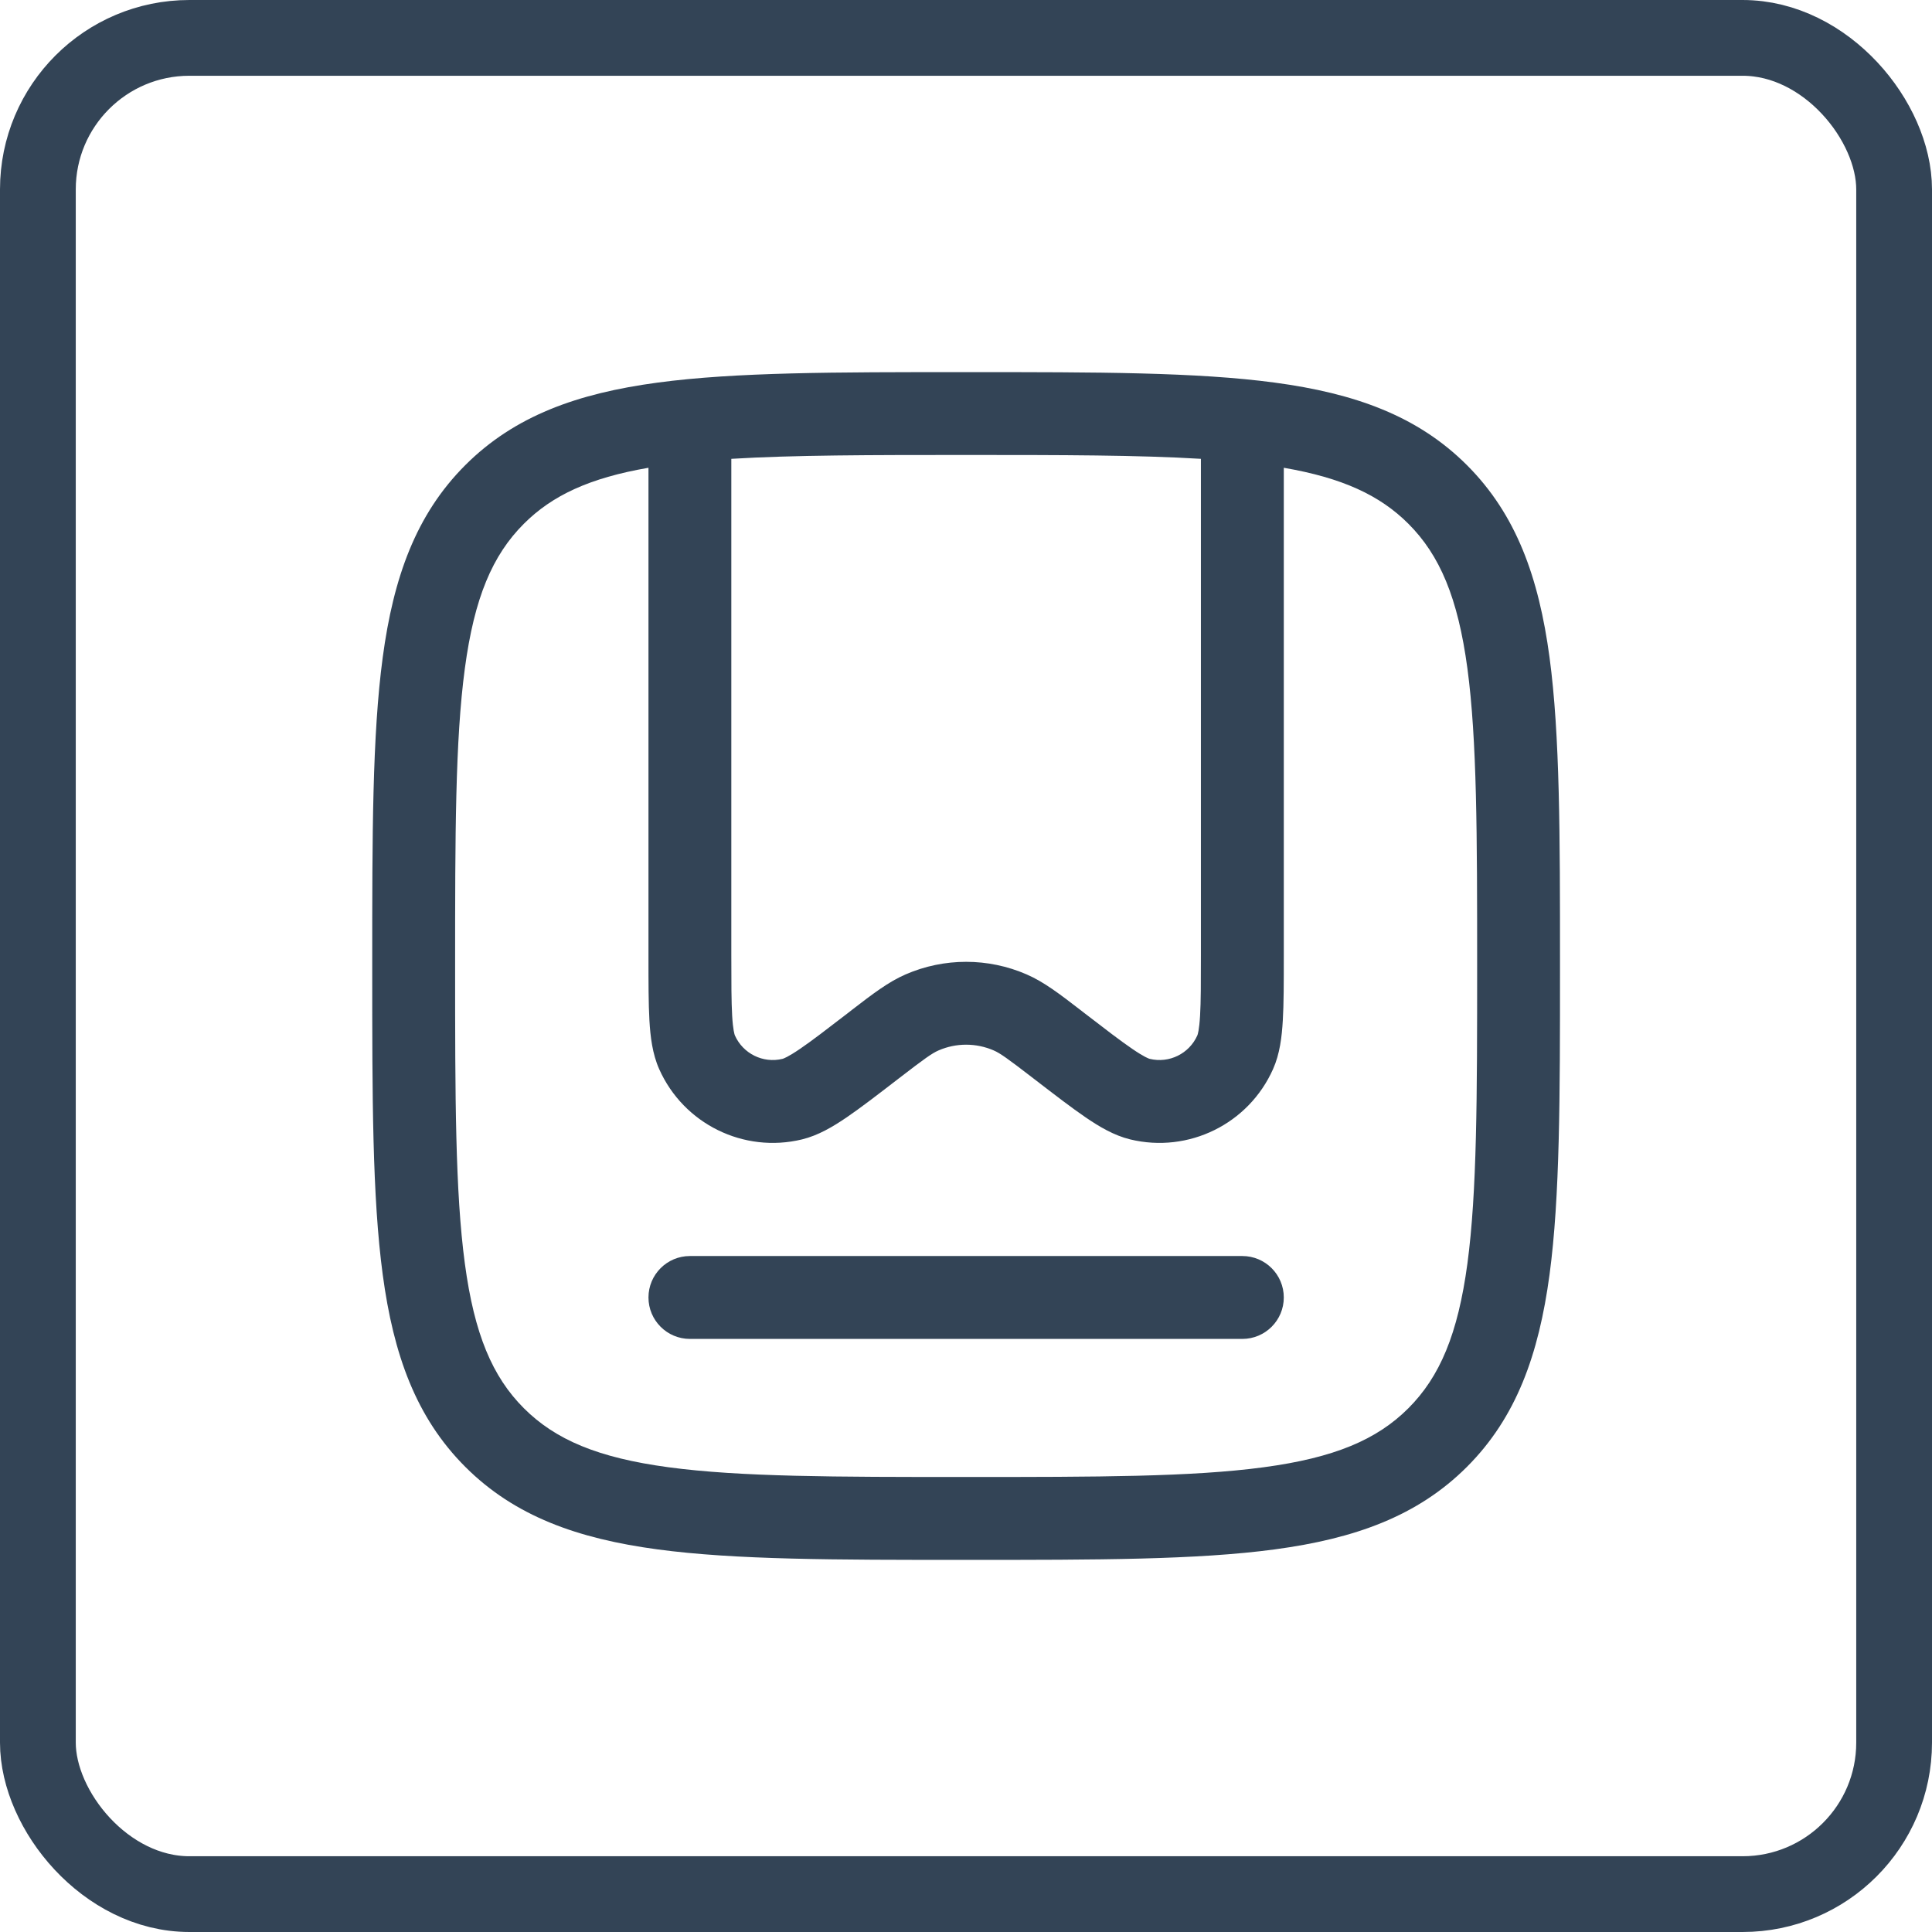
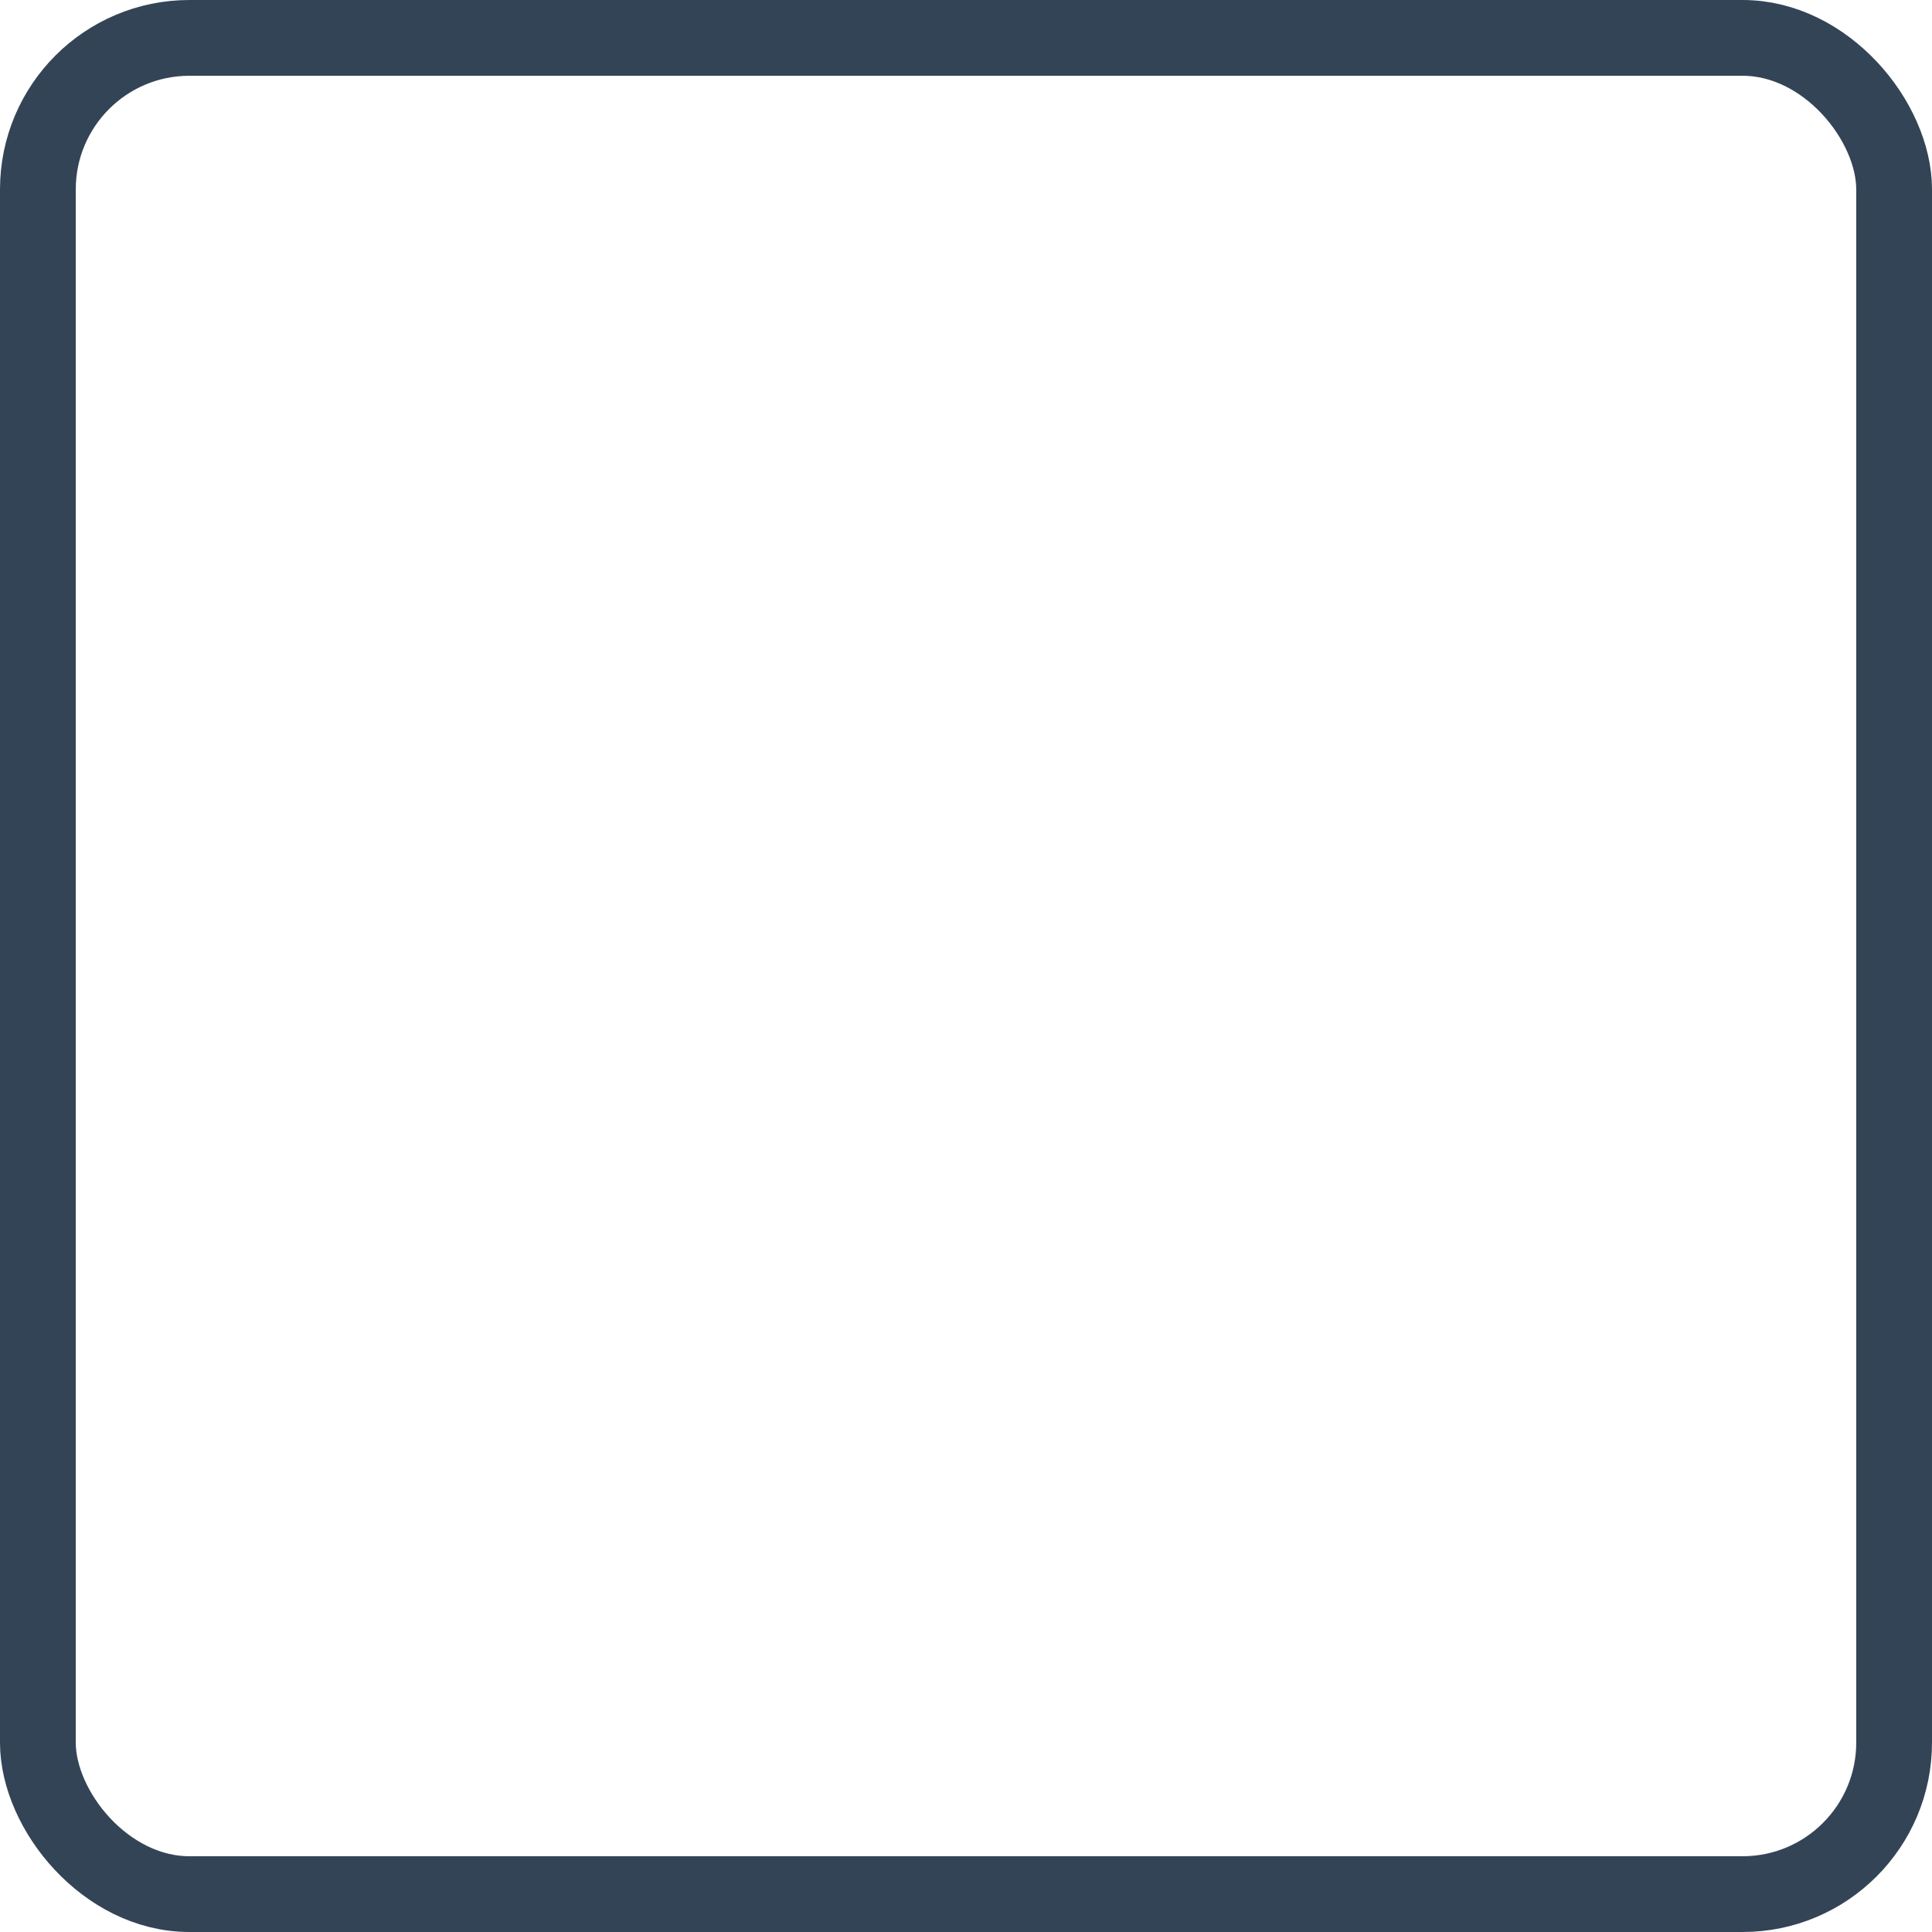
<svg xmlns="http://www.w3.org/2000/svg" width="51" height="51" viewBox="0 0 51 51" fill="none">
  <rect x="1" y="1" width="49" height="49" rx="4" stroke="#334456" stroke-width="2" />
-   <path fill-rule="evenodd" clip-rule="evenodd" d="M25.42 9.823C22.053 9.823 19.415 9.823 17.357 10.1C15.25 10.383 13.587 10.974 12.282 12.279C10.977 13.584 10.386 15.246 10.103 17.353C9.826 19.412 9.826 22.05 9.826 25.416V25.584C9.826 28.95 9.826 31.588 10.103 33.647C10.386 35.754 10.977 37.416 12.282 38.721C13.587 40.026 15.25 40.617 17.357 40.9C19.415 41.177 22.053 41.177 25.42 41.177H25.587C28.953 41.177 31.591 41.177 33.65 40.9C35.757 40.617 37.419 40.026 38.724 38.721C40.029 37.416 40.62 35.754 40.904 33.647C41.18 31.588 41.18 28.95 41.18 25.584V25.416C41.18 22.05 41.18 19.412 40.904 17.353C40.62 15.246 40.029 13.584 38.724 12.279C37.419 10.974 35.757 10.383 33.65 10.1C31.591 9.823 28.953 9.823 25.587 9.823H25.42ZM17.118 12.348C15.565 12.616 14.578 13.077 13.829 13.826C12.998 14.656 12.521 15.78 12.271 17.645C12.016 19.541 12.014 22.032 12.014 25.5C12.014 28.968 12.016 31.459 12.271 33.355C12.521 35.219 12.998 36.343 13.829 37.174C14.66 38.005 15.784 38.482 17.648 38.732C19.544 38.987 22.035 38.989 25.503 38.989C28.971 38.989 31.463 38.987 33.358 38.732C35.223 38.482 36.347 38.005 37.178 37.174C38.008 36.343 38.485 35.219 38.736 33.355C38.99 31.459 38.993 28.968 38.993 25.5C38.993 22.032 38.99 19.541 38.736 17.645C38.485 15.78 38.008 14.656 37.178 13.826C36.429 13.077 35.442 12.616 33.889 12.348V25.253C33.889 25.935 33.889 26.495 33.863 26.935C33.838 27.369 33.785 27.819 33.606 28.22C32.962 29.669 31.374 30.451 29.833 30.077C29.406 29.973 29.017 29.741 28.658 29.496C28.294 29.248 27.851 28.907 27.31 28.491L27.283 28.47C26.599 27.943 26.406 27.805 26.23 27.728C25.766 27.527 25.24 27.527 24.777 27.728C24.6 27.805 24.408 27.943 23.723 28.47L23.696 28.491C23.156 28.907 22.713 29.248 22.349 29.496C21.989 29.741 21.6 29.973 21.173 30.077C19.632 30.451 18.044 29.669 17.4 28.22C17.222 27.819 17.168 27.369 17.143 26.935C17.118 26.495 17.118 25.935 17.118 25.253V12.348ZM31.701 12.112C30.059 12.012 28.043 12.01 25.503 12.01C22.963 12.01 20.947 12.012 19.305 12.112V25.219C19.305 25.944 19.306 26.439 19.327 26.809C19.349 27.192 19.39 27.309 19.399 27.332C19.614 27.815 20.143 28.076 20.657 27.951C20.681 27.945 20.799 27.905 21.116 27.689C21.422 27.481 21.815 27.179 22.389 26.737L22.486 26.661C23.026 26.245 23.447 25.921 23.905 25.722C24.924 25.279 26.082 25.279 27.101 25.722C27.56 25.921 27.98 26.245 28.52 26.661L28.618 26.737C29.192 27.179 29.585 27.481 29.891 27.689C30.207 27.905 30.325 27.945 30.349 27.951C30.863 28.076 31.392 27.815 31.607 27.332C31.617 27.309 31.657 27.192 31.679 26.809C31.701 26.439 31.701 25.944 31.701 25.219V12.112Z" fill="#334456" />
-   <path fill-rule="evenodd" clip-rule="evenodd" d="M17.118 34.25C17.118 33.646 17.608 33.156 18.212 33.156H32.795C33.399 33.156 33.889 33.646 33.889 34.25C33.889 34.854 33.399 35.344 32.795 35.344H18.212C17.608 35.344 17.118 34.854 17.118 34.25Z" fill="#334456" />
</svg>